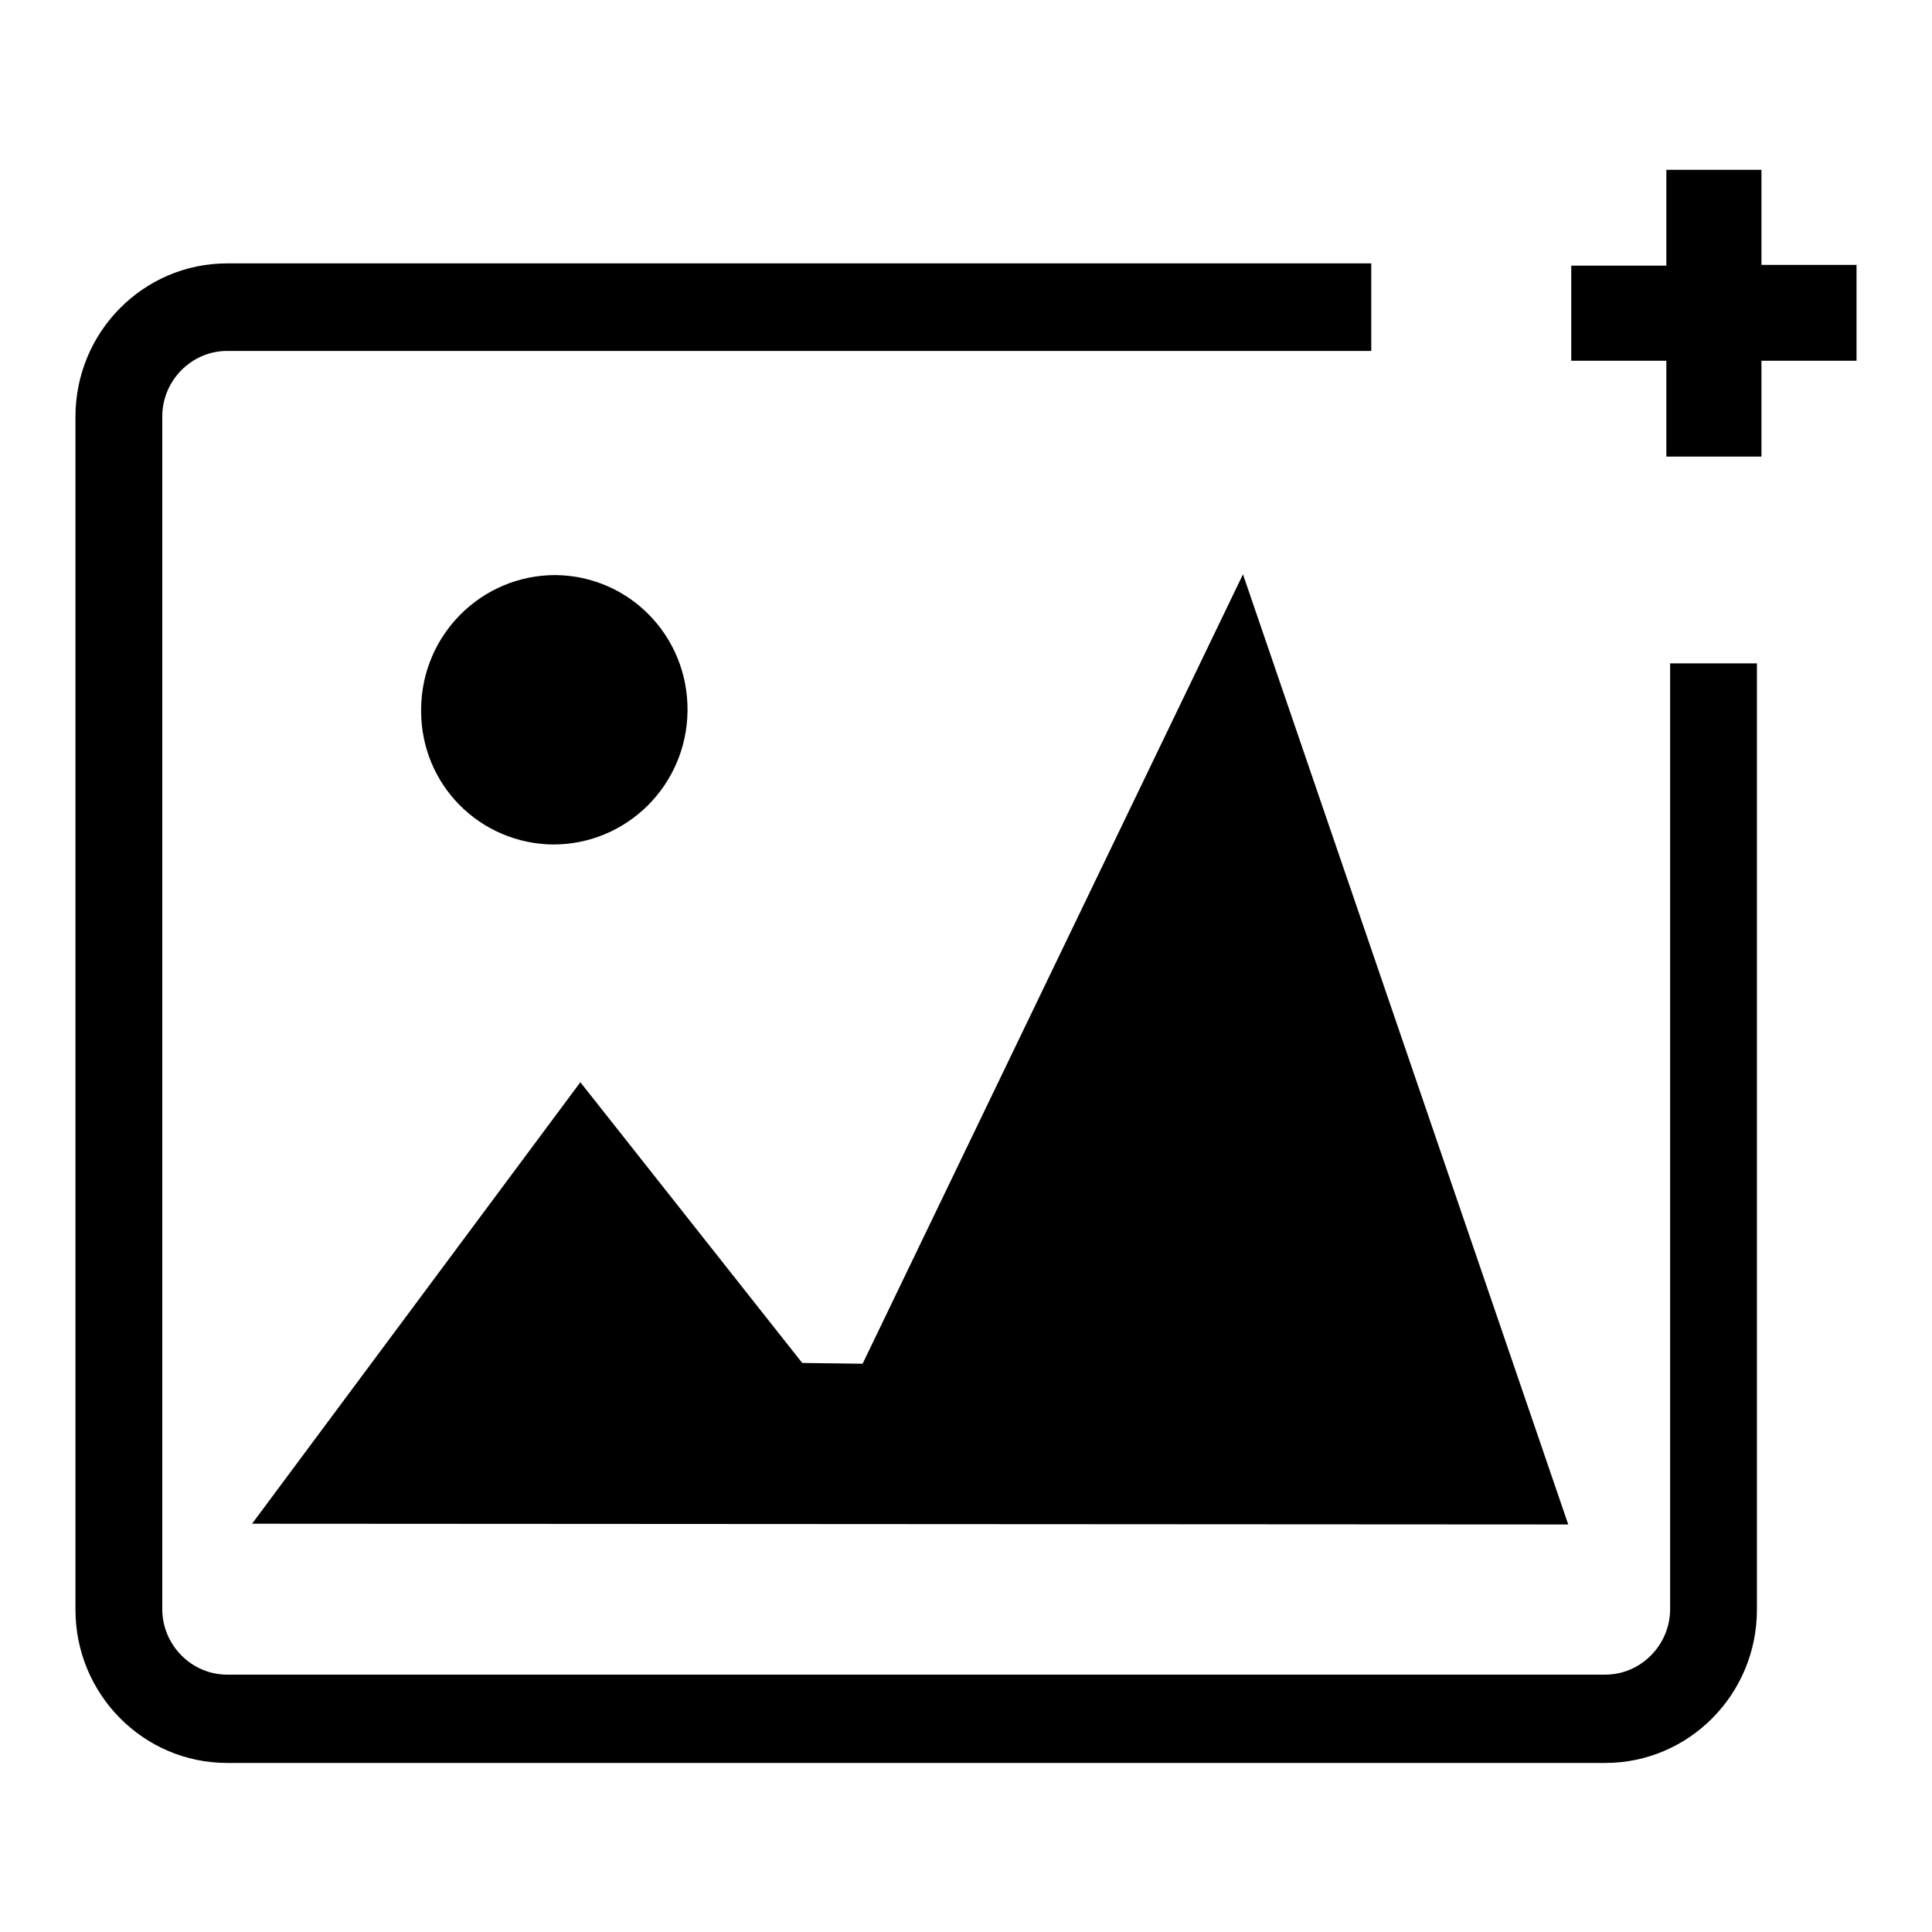
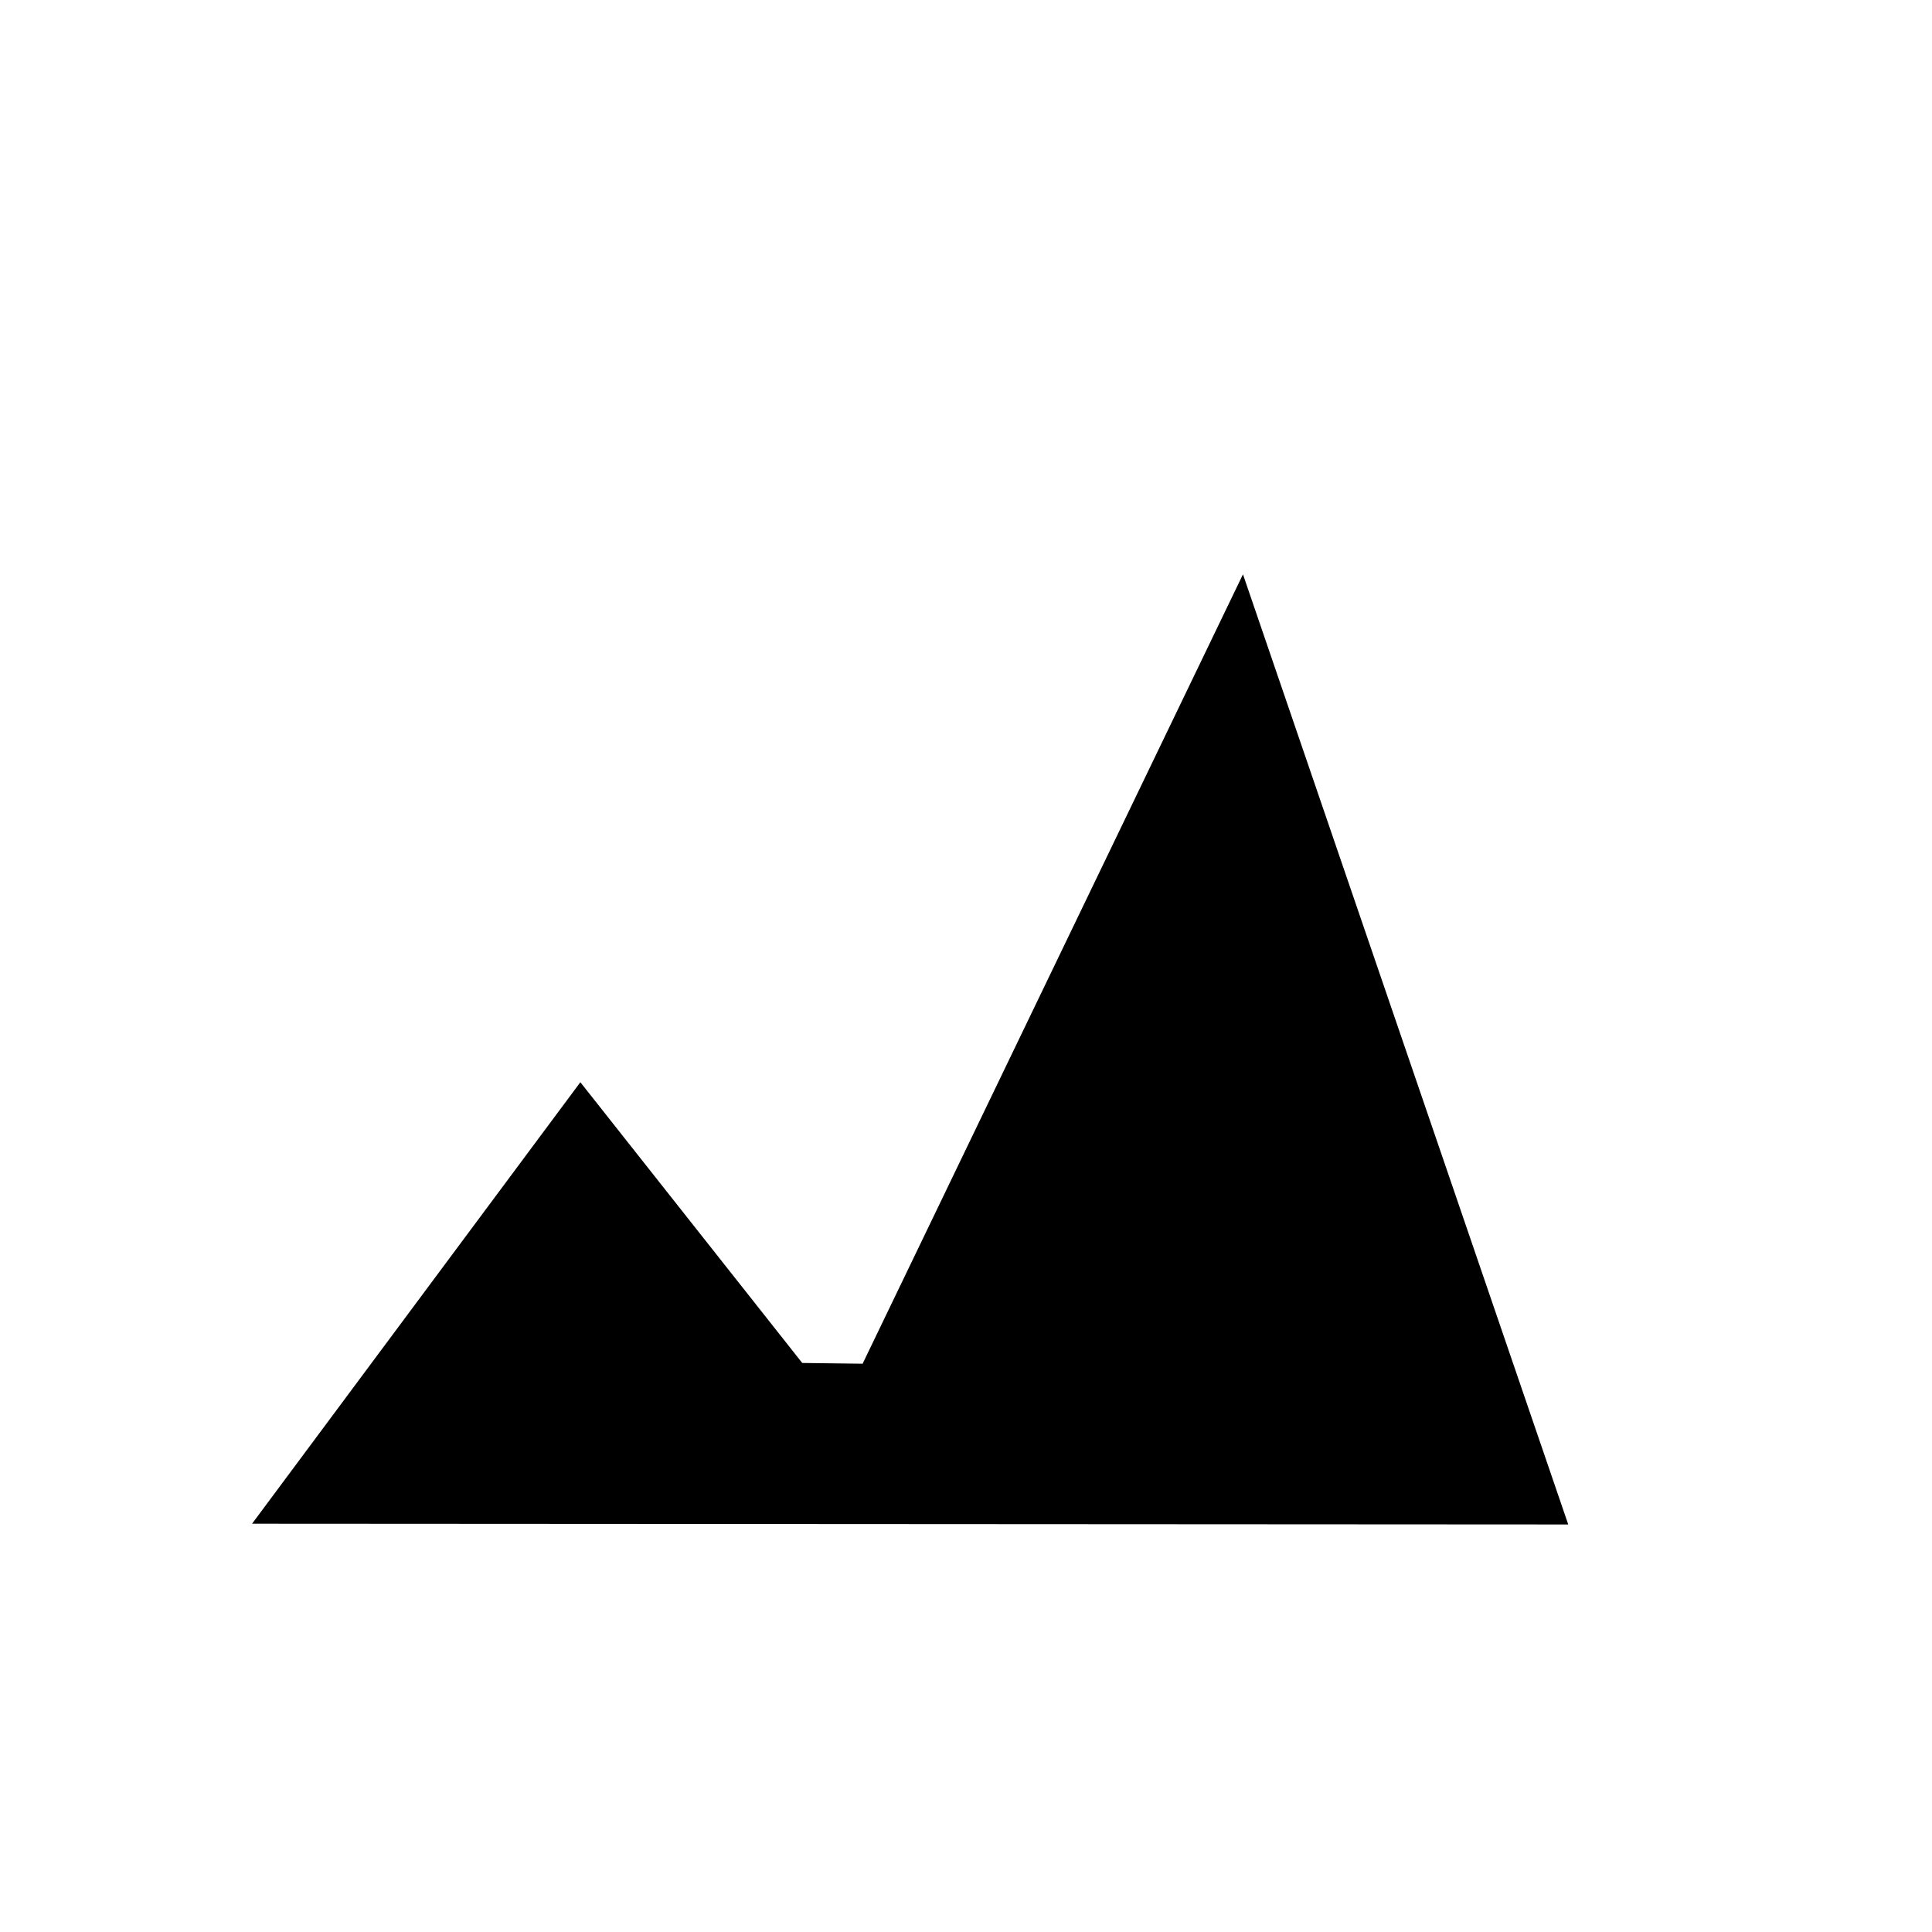
<svg xmlns="http://www.w3.org/2000/svg" version="1.1" x="0px" y="0px" viewBox="0 0 256 256" enable-background="new 0 0 256 256" xml:space="preserve">
  <g>
    <g>
-       <path fill="#000000" d="M233.4,35.1V22.5h-12.6v12.7h-12.6v12.6h12.6v12.7h12.6V47.8H246V35.1H233.4z" />
      <path fill="#000000" d="M207.8,202L164.7,76.1l-50.4,104.6l-8-0.1l-29.4-37.2l-43.5,58.5L207.8,202z" />
-       <path fill="#000000" d="M55.8,93.9c0.1-9.8,8-17.7,17.8-17.7c9.8,0.1,17.6,8.1,17.5,18c-0.1,9.8-8,17.7-17.8,17.7c-9.7-0.1-17.5-7.9-17.5-17.7V93.9z" />
-       <path fill="#000000" d="M221.3,213.2c0,4.8-3.9,8.7-8.6,8.7H30.1c-4.7,0-8.6-3.9-8.6-8.7v-158c0-4.8,3.9-8.7,8.6-8.7h151.6V34.9H30.1C19,34.9,10,44,10,55.2v158.1c0,11.2,9,20.3,20.1,20.3h182.6c11.1,0,20.1-9.1,20.1-20.3V87.9h-11.5L221.3,213.2L221.3,213.2z" />
    </g>
  </g>
</svg>